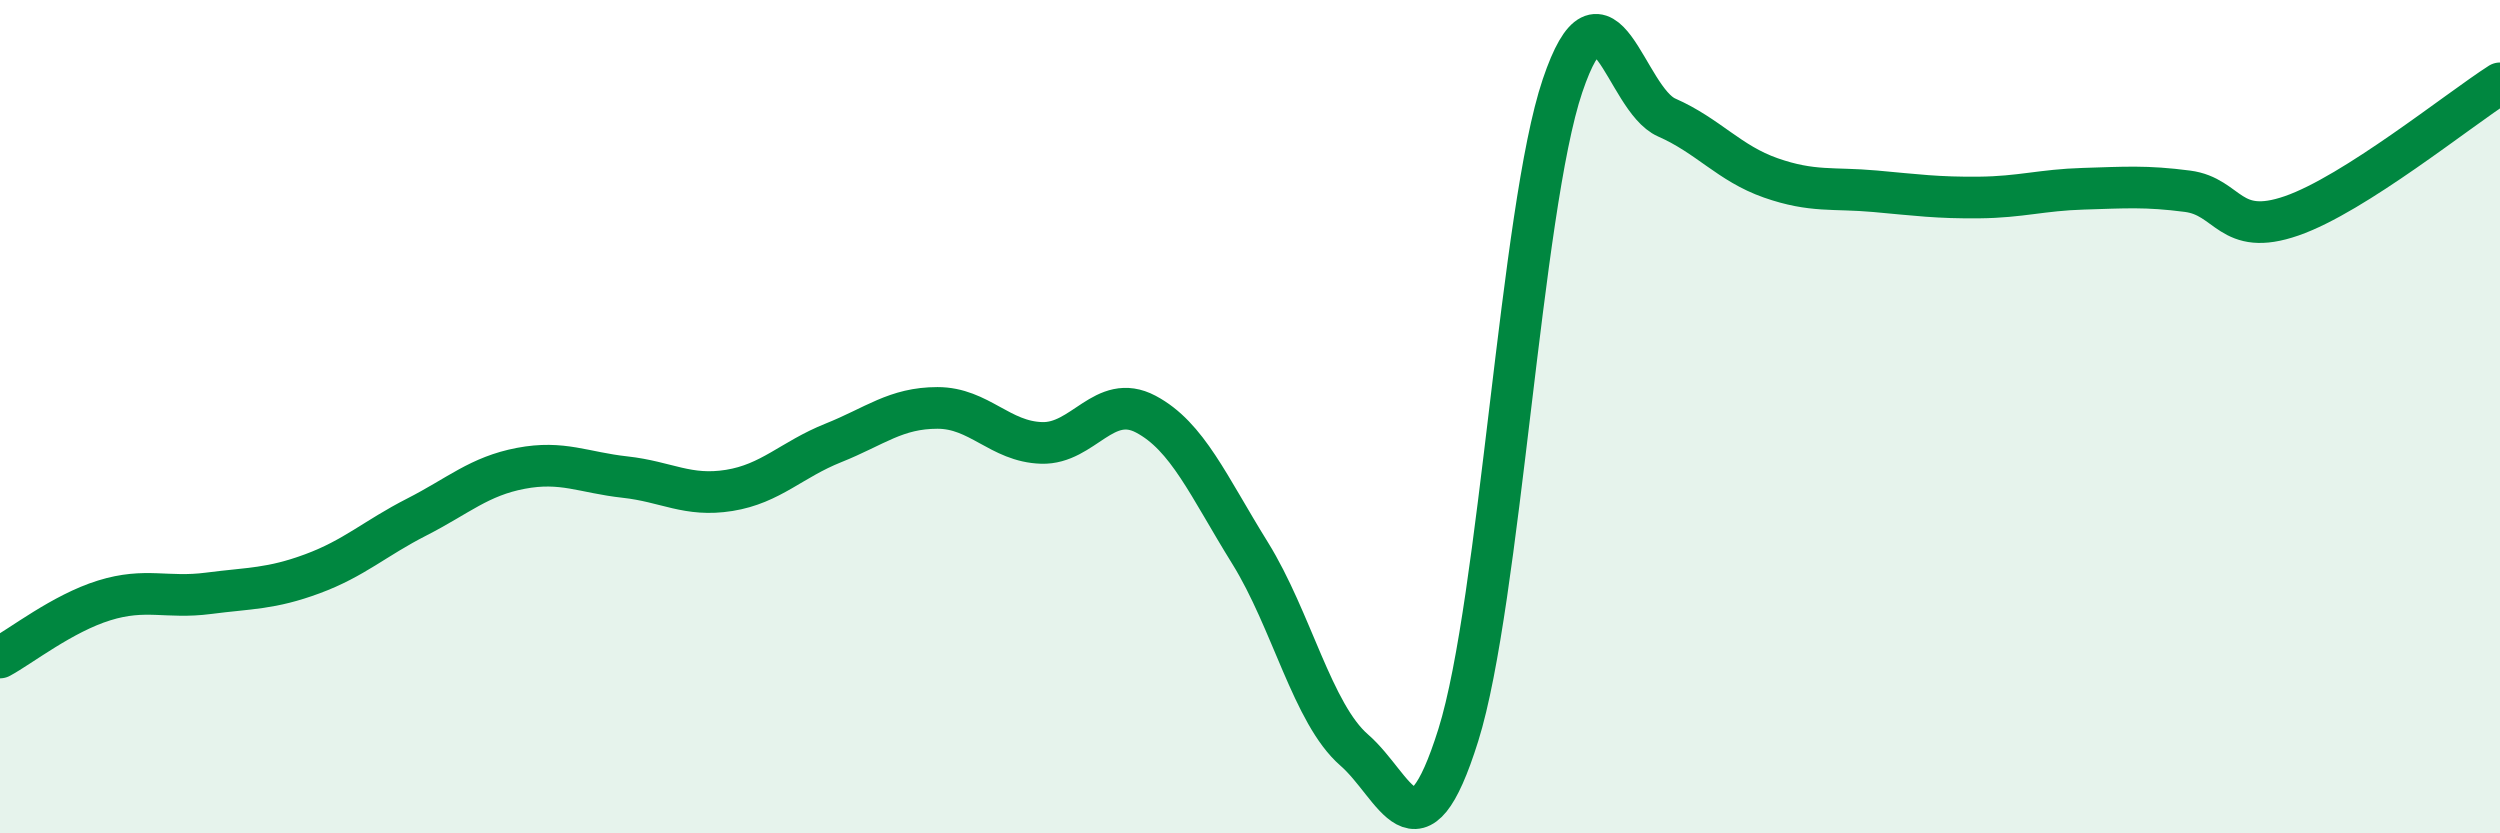
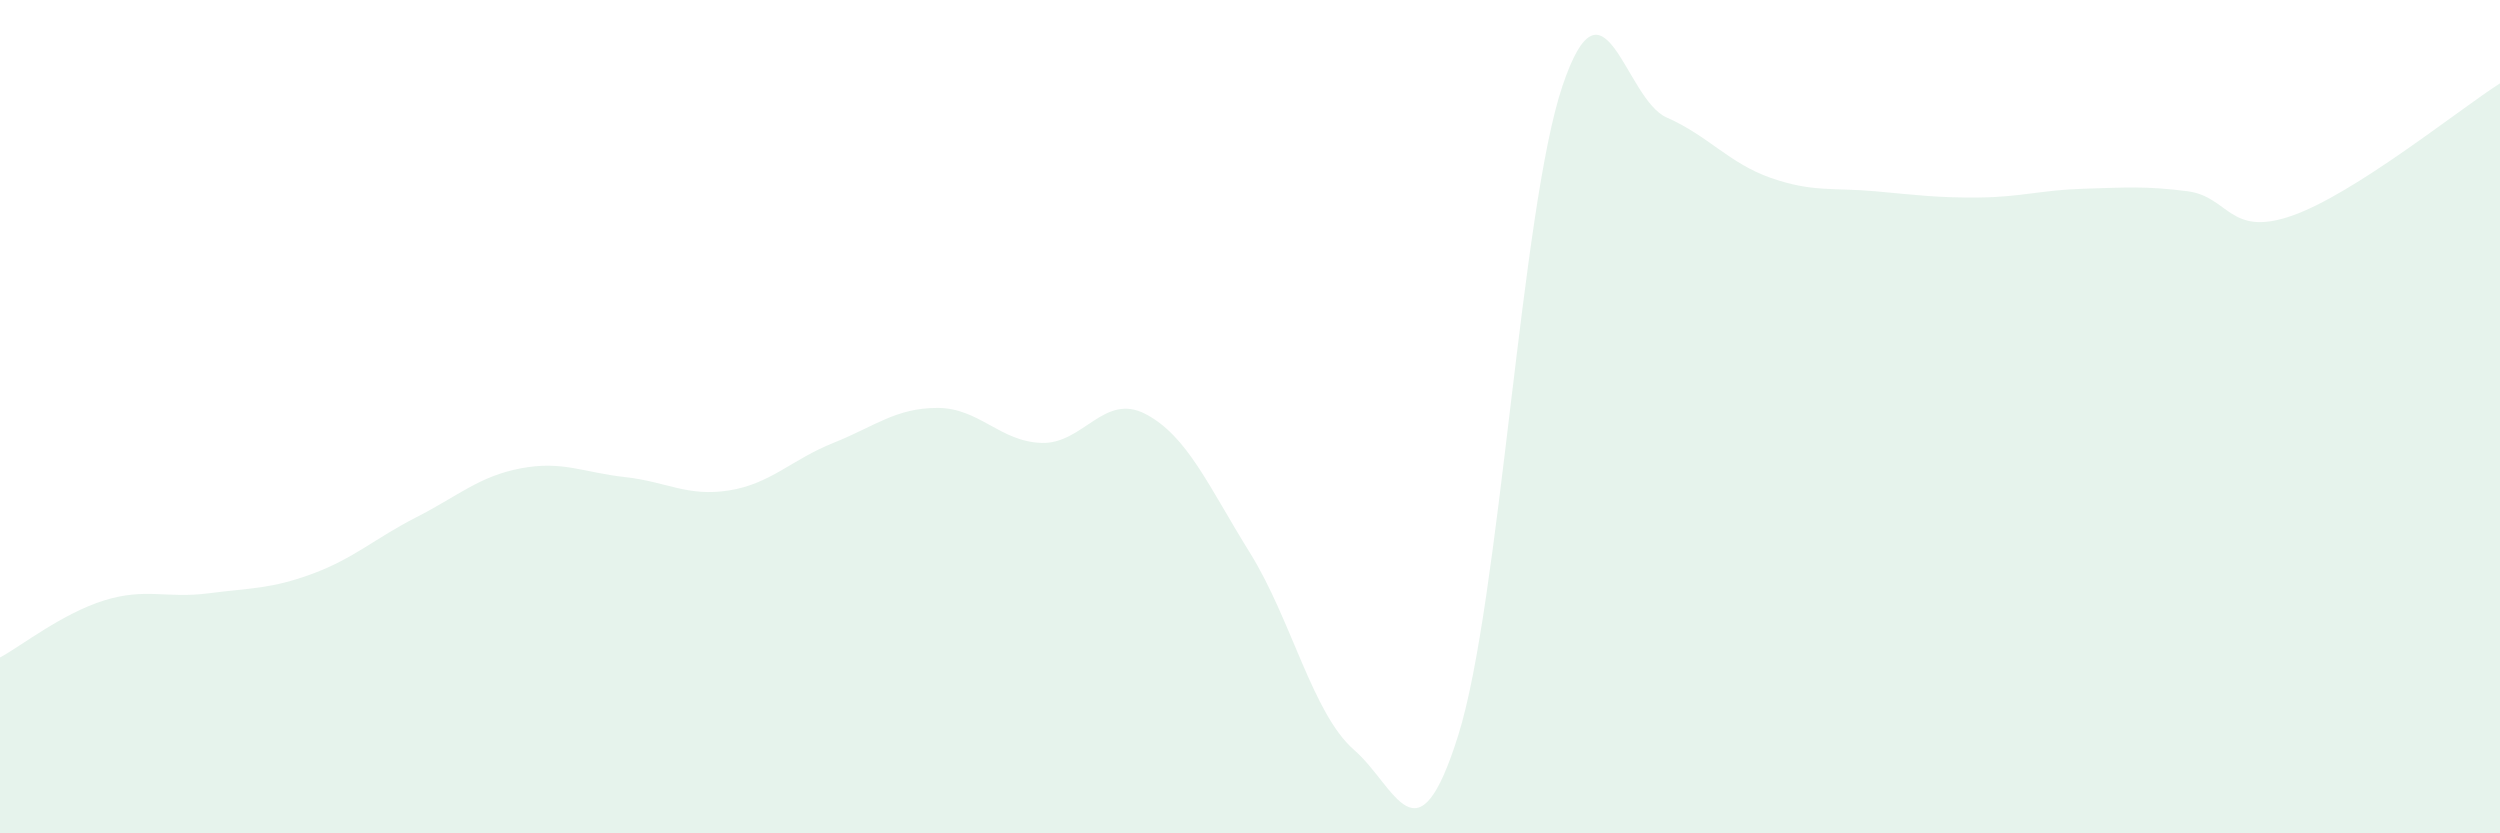
<svg xmlns="http://www.w3.org/2000/svg" width="60" height="20" viewBox="0 0 60 20">
  <path d="M 0,15.78 C 0.5,15.51 1.5,14.72 2.5,14.41 C 3.5,14.1 4,14.37 5,14.24 C 6,14.11 6.5,14.14 7.5,13.77 C 8.5,13.4 9,12.92 10,12.41 C 11,11.9 11.5,11.43 12.5,11.24 C 13.5,11.05 14,11.34 15,11.45 C 16,11.56 16.5,11.93 17.5,11.77 C 18.5,11.61 19,11.03 20,10.63 C 21,10.23 21.5,9.79 22.5,9.79 C 23.5,9.79 24,10.6 25,10.63 C 26,10.66 26.5,9.41 27.5,9.94 C 28.5,10.47 29,11.66 30,13.27 C 31,14.88 31.5,17.13 32.5,18 C 33.5,18.87 34,20.83 35,17.64 C 36,14.45 36.5,5.02 37.5,2.06 C 38.5,-0.9 39,2.38 40,2.82 C 41,3.26 41.5,3.92 42.5,4.27 C 43.5,4.62 44,4.5 45,4.59 C 46,4.68 46.5,4.75 47.5,4.74 C 48.5,4.73 49,4.56 50,4.53 C 51,4.5 51.5,4.46 52.5,4.59 C 53.5,4.72 53.5,5.7 55,5.18 C 56.5,4.66 59,2.64 60,2L60 20L0 20Z" fill="#008740" opacity="0.1" stroke-linecap="round" stroke-linejoin="round" />
-   <path d="M 0,15.78 C 0.5,15.51 1.5,14.72 2.5,14.41 C 3.5,14.1 4,14.37 5,14.24 C 6,14.11 6.5,14.14 7.5,13.77 C 8.5,13.4 9,12.92 10,12.41 C 11,11.9 11.5,11.43 12.5,11.24 C 13.5,11.05 14,11.34 15,11.45 C 16,11.56 16.5,11.93 17.5,11.77 C 18.5,11.61 19,11.03 20,10.63 C 21,10.23 21.5,9.79 22.5,9.79 C 23.5,9.79 24,10.6 25,10.63 C 26,10.66 26.5,9.41 27.5,9.94 C 28.5,10.47 29,11.66 30,13.27 C 31,14.88 31.5,17.13 32.5,18 C 33.5,18.87 34,20.83 35,17.64 C 36,14.45 36.5,5.02 37.5,2.06 C 38.5,-0.9 39,2.38 40,2.82 C 41,3.26 41.5,3.92 42.5,4.27 C 43.5,4.62 44,4.5 45,4.59 C 46,4.68 46.5,4.75 47.5,4.74 C 48.5,4.73 49,4.56 50,4.53 C 51,4.5 51.5,4.46 52.5,4.59 C 53.5,4.72 53.5,5.7 55,5.18 C 56.5,4.66 59,2.64 60,2" stroke="#008740" stroke-width="1" fill="none" stroke-linecap="round" stroke-linejoin="round" />
</svg>